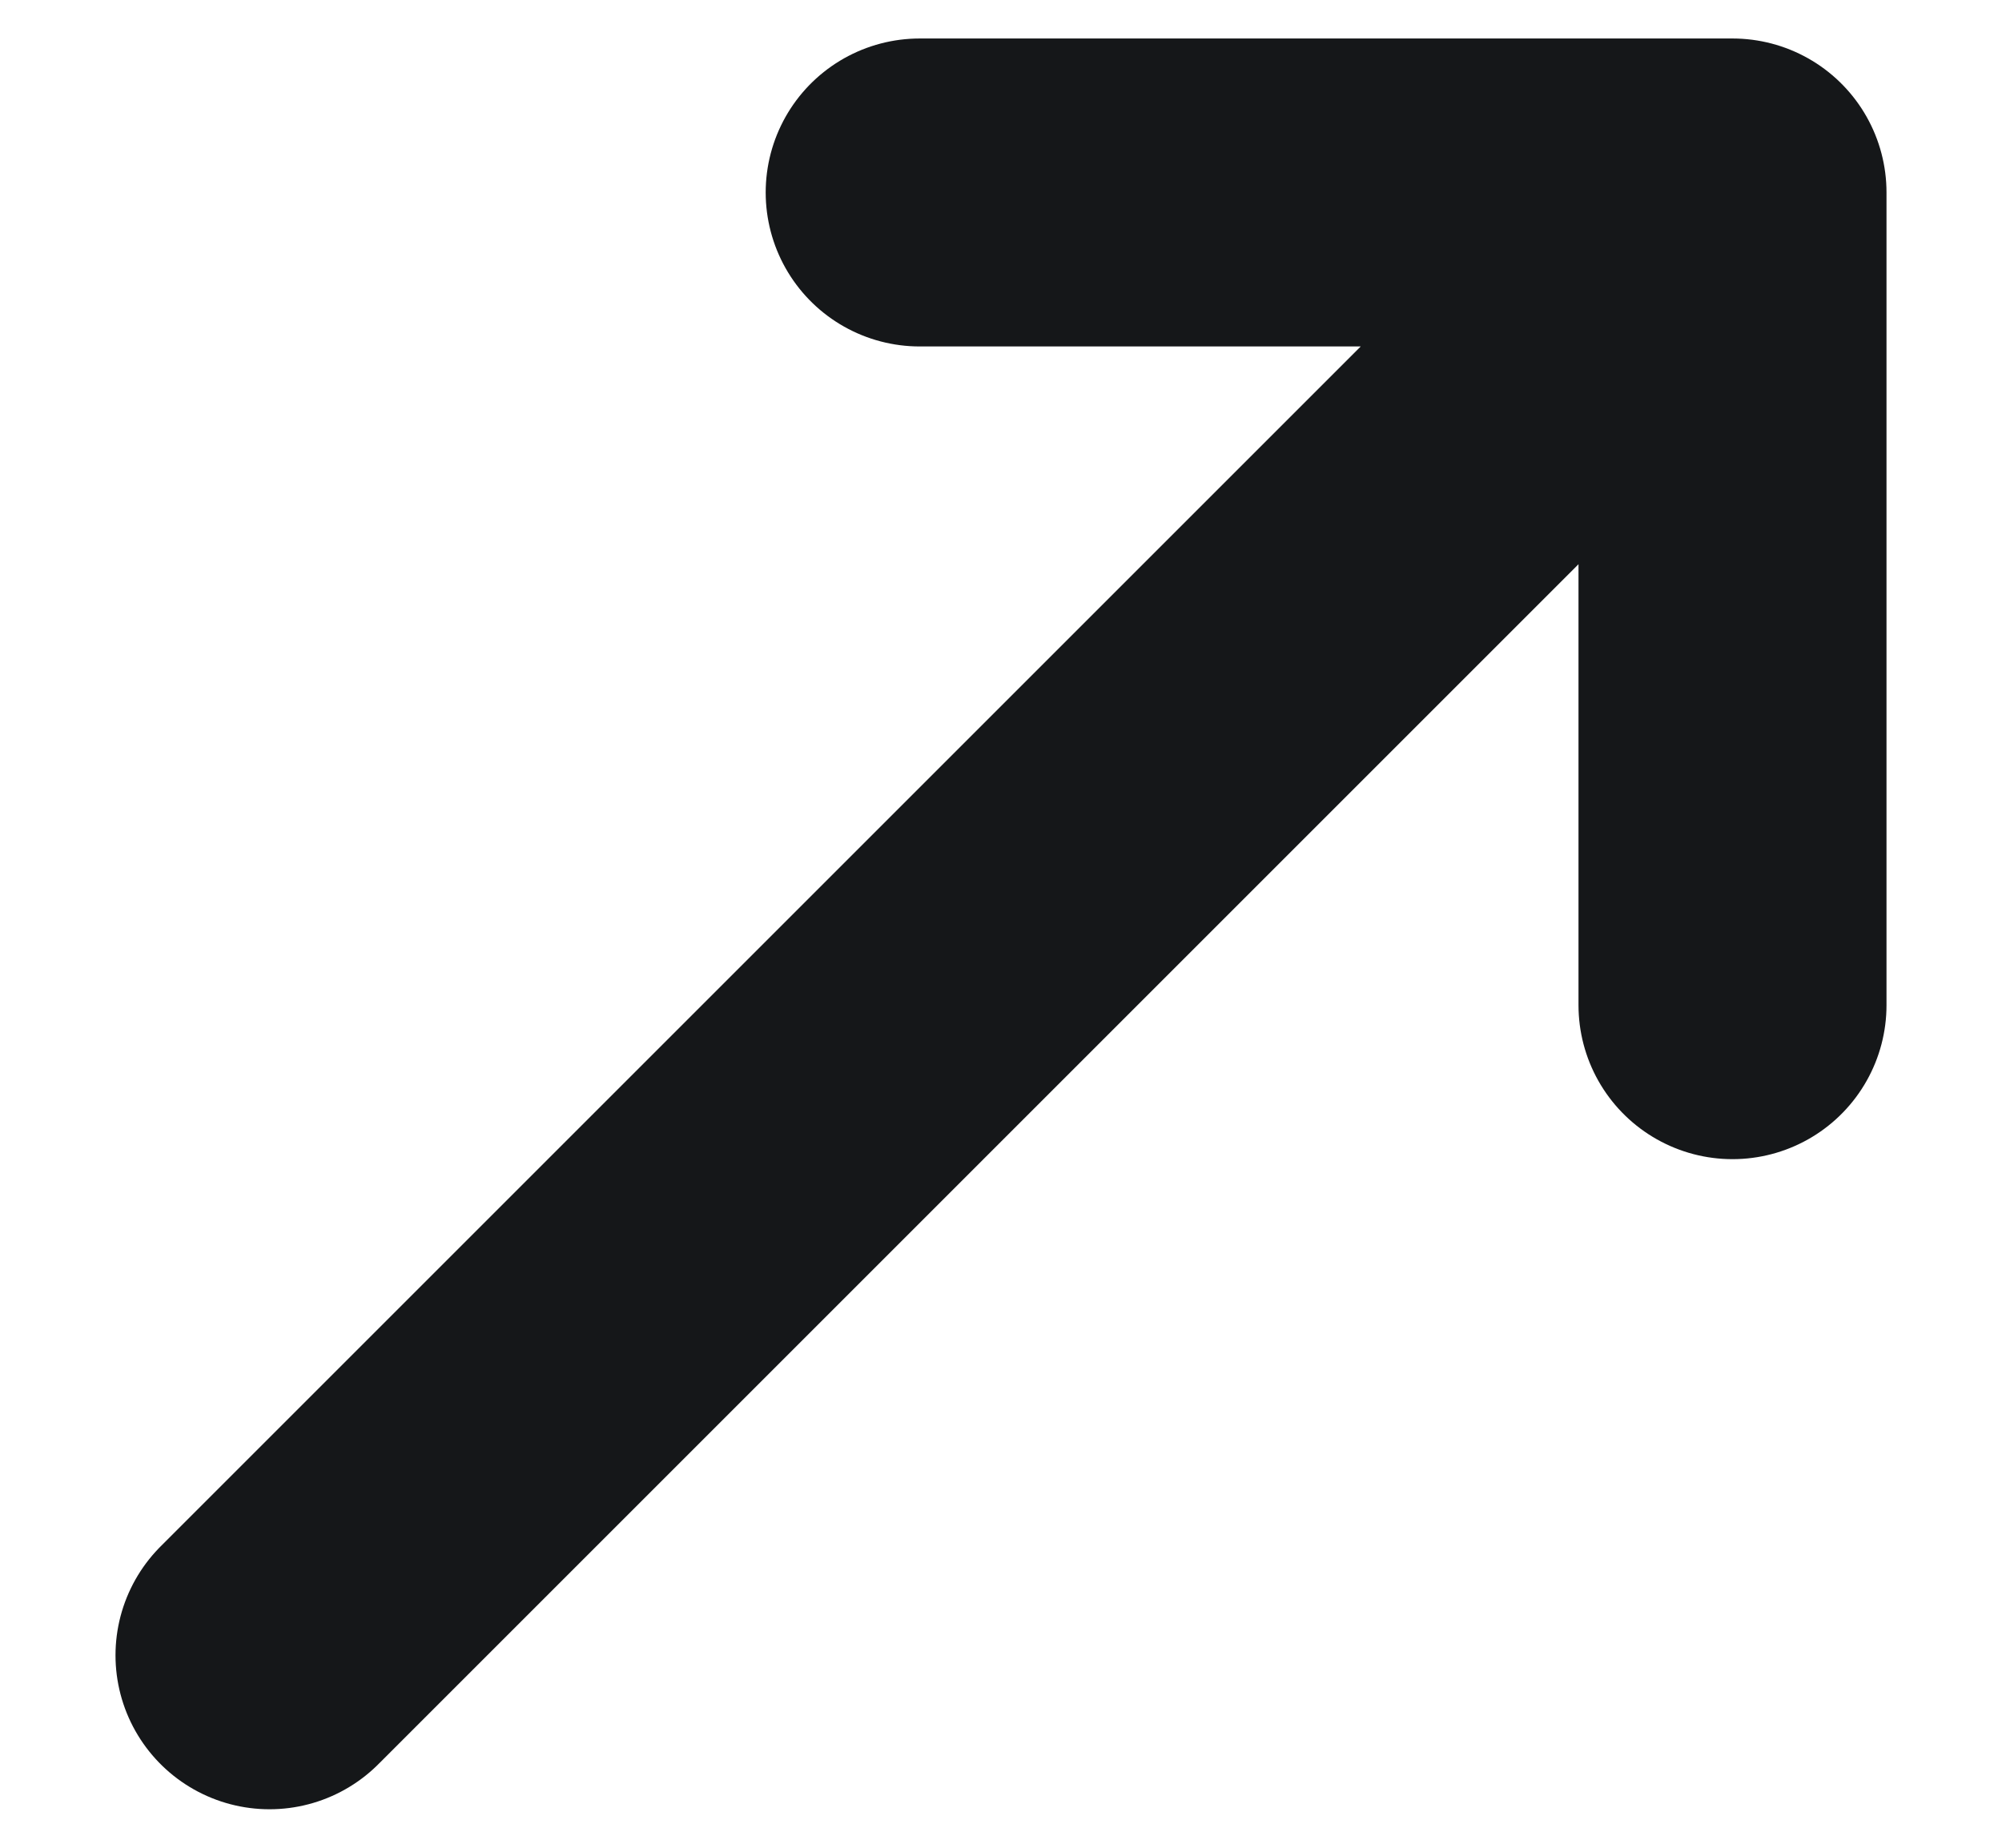
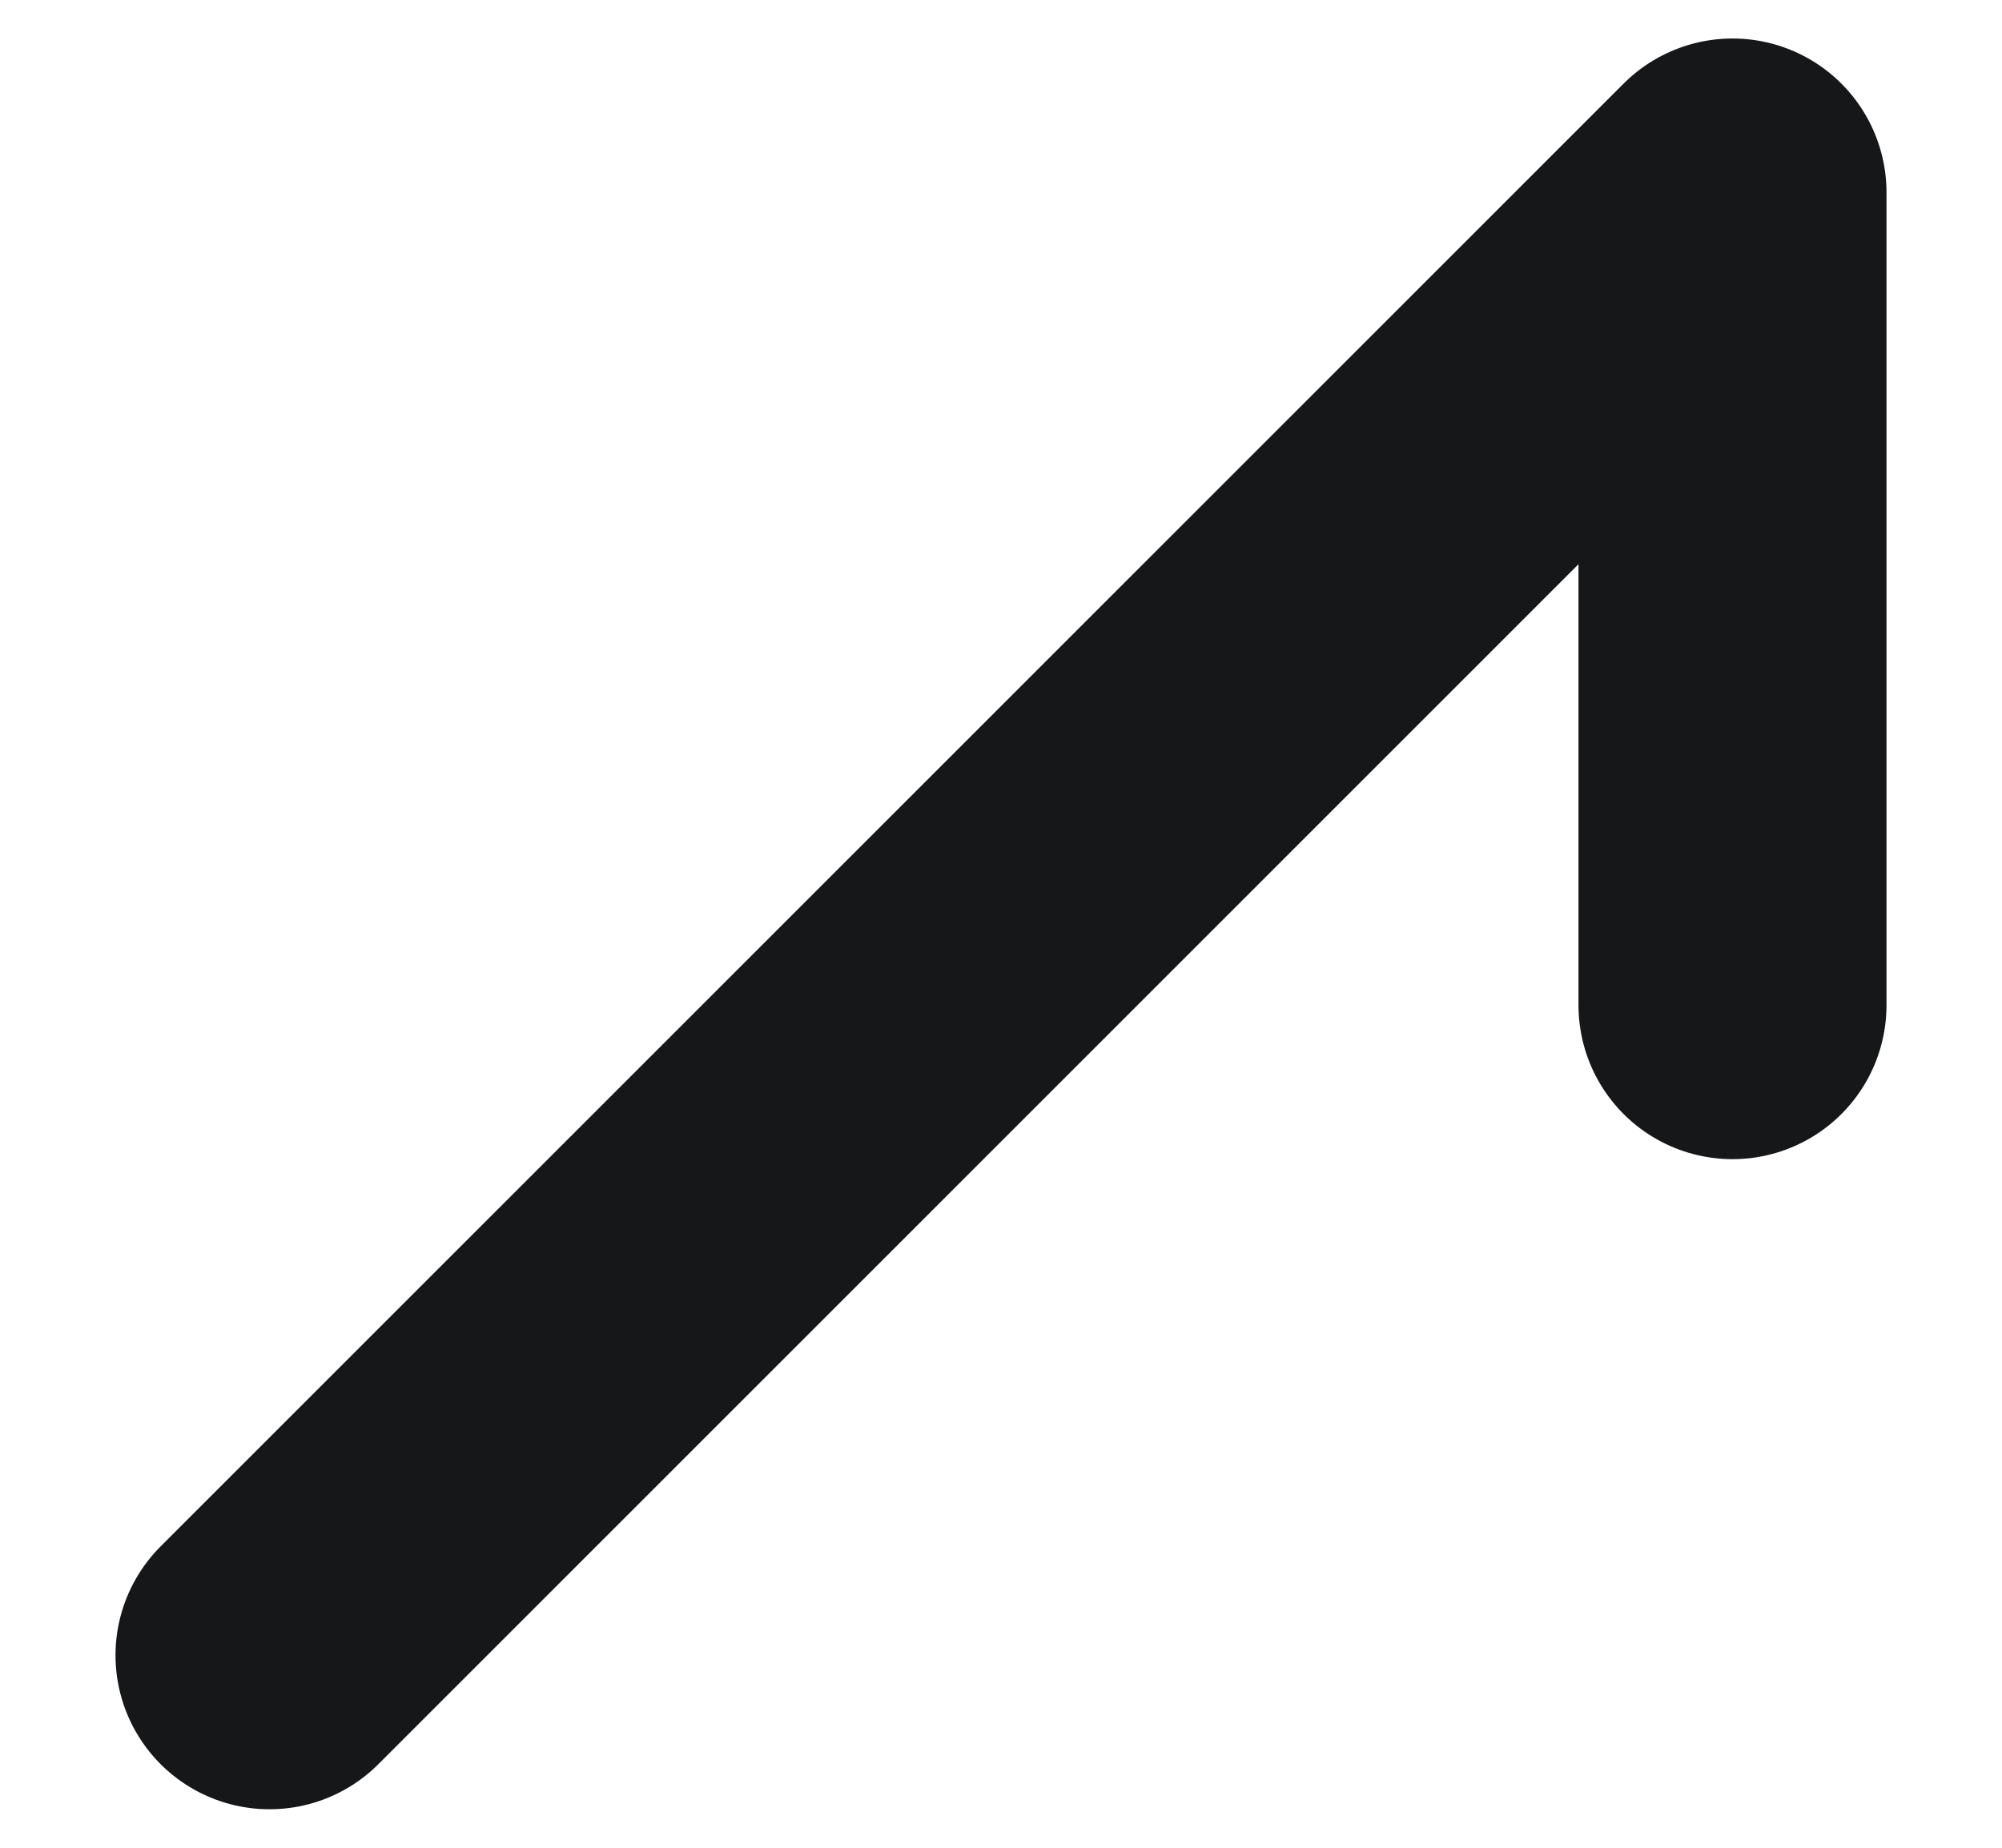
<svg xmlns="http://www.w3.org/2000/svg" width="13" height="12" viewBox="0 0 13 12" fill="none">
-   <path d="M11.25 1.25H5.972M11.25 1.25L11.25 6.528M11.25 1.25L1.75 10.75" stroke="#151719" stroke-width="2" stroke-linecap="round" stroke-linejoin="round" />
+   <path d="M11.25 1.25M11.25 1.25L11.25 6.528M11.25 1.25L1.75 10.75" stroke="#151719" stroke-width="2" stroke-linecap="round" stroke-linejoin="round" />
</svg>